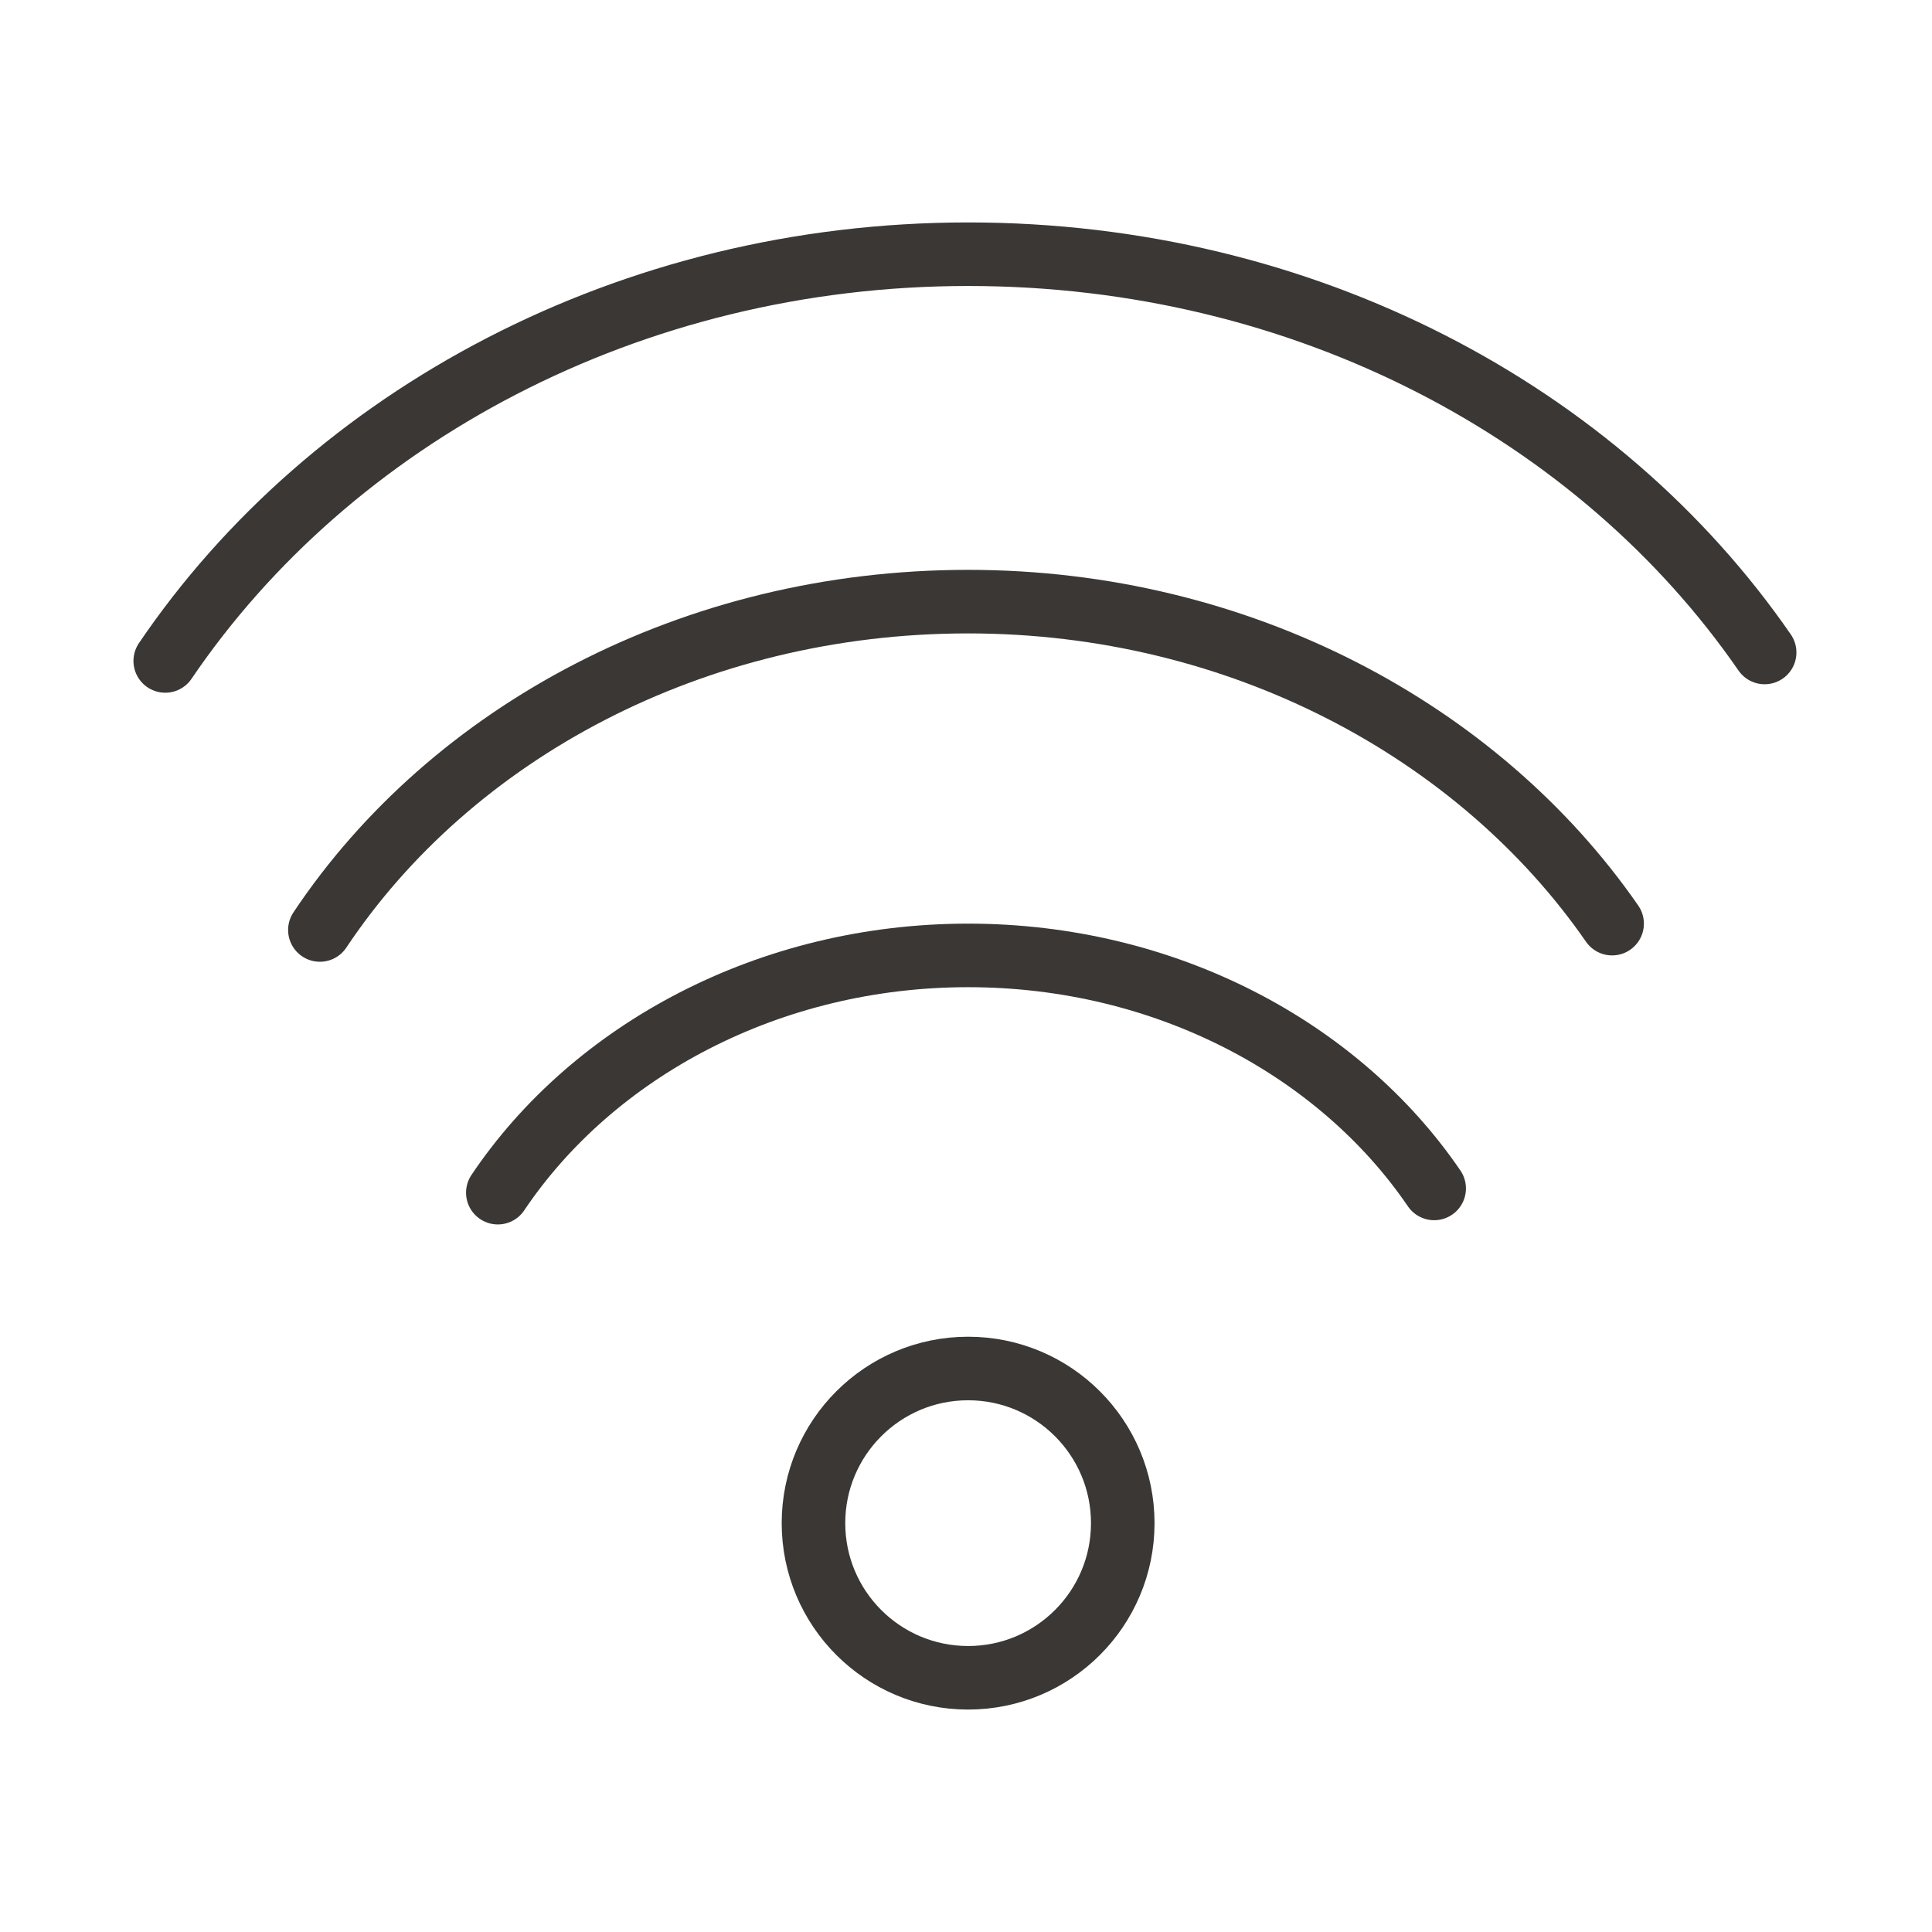
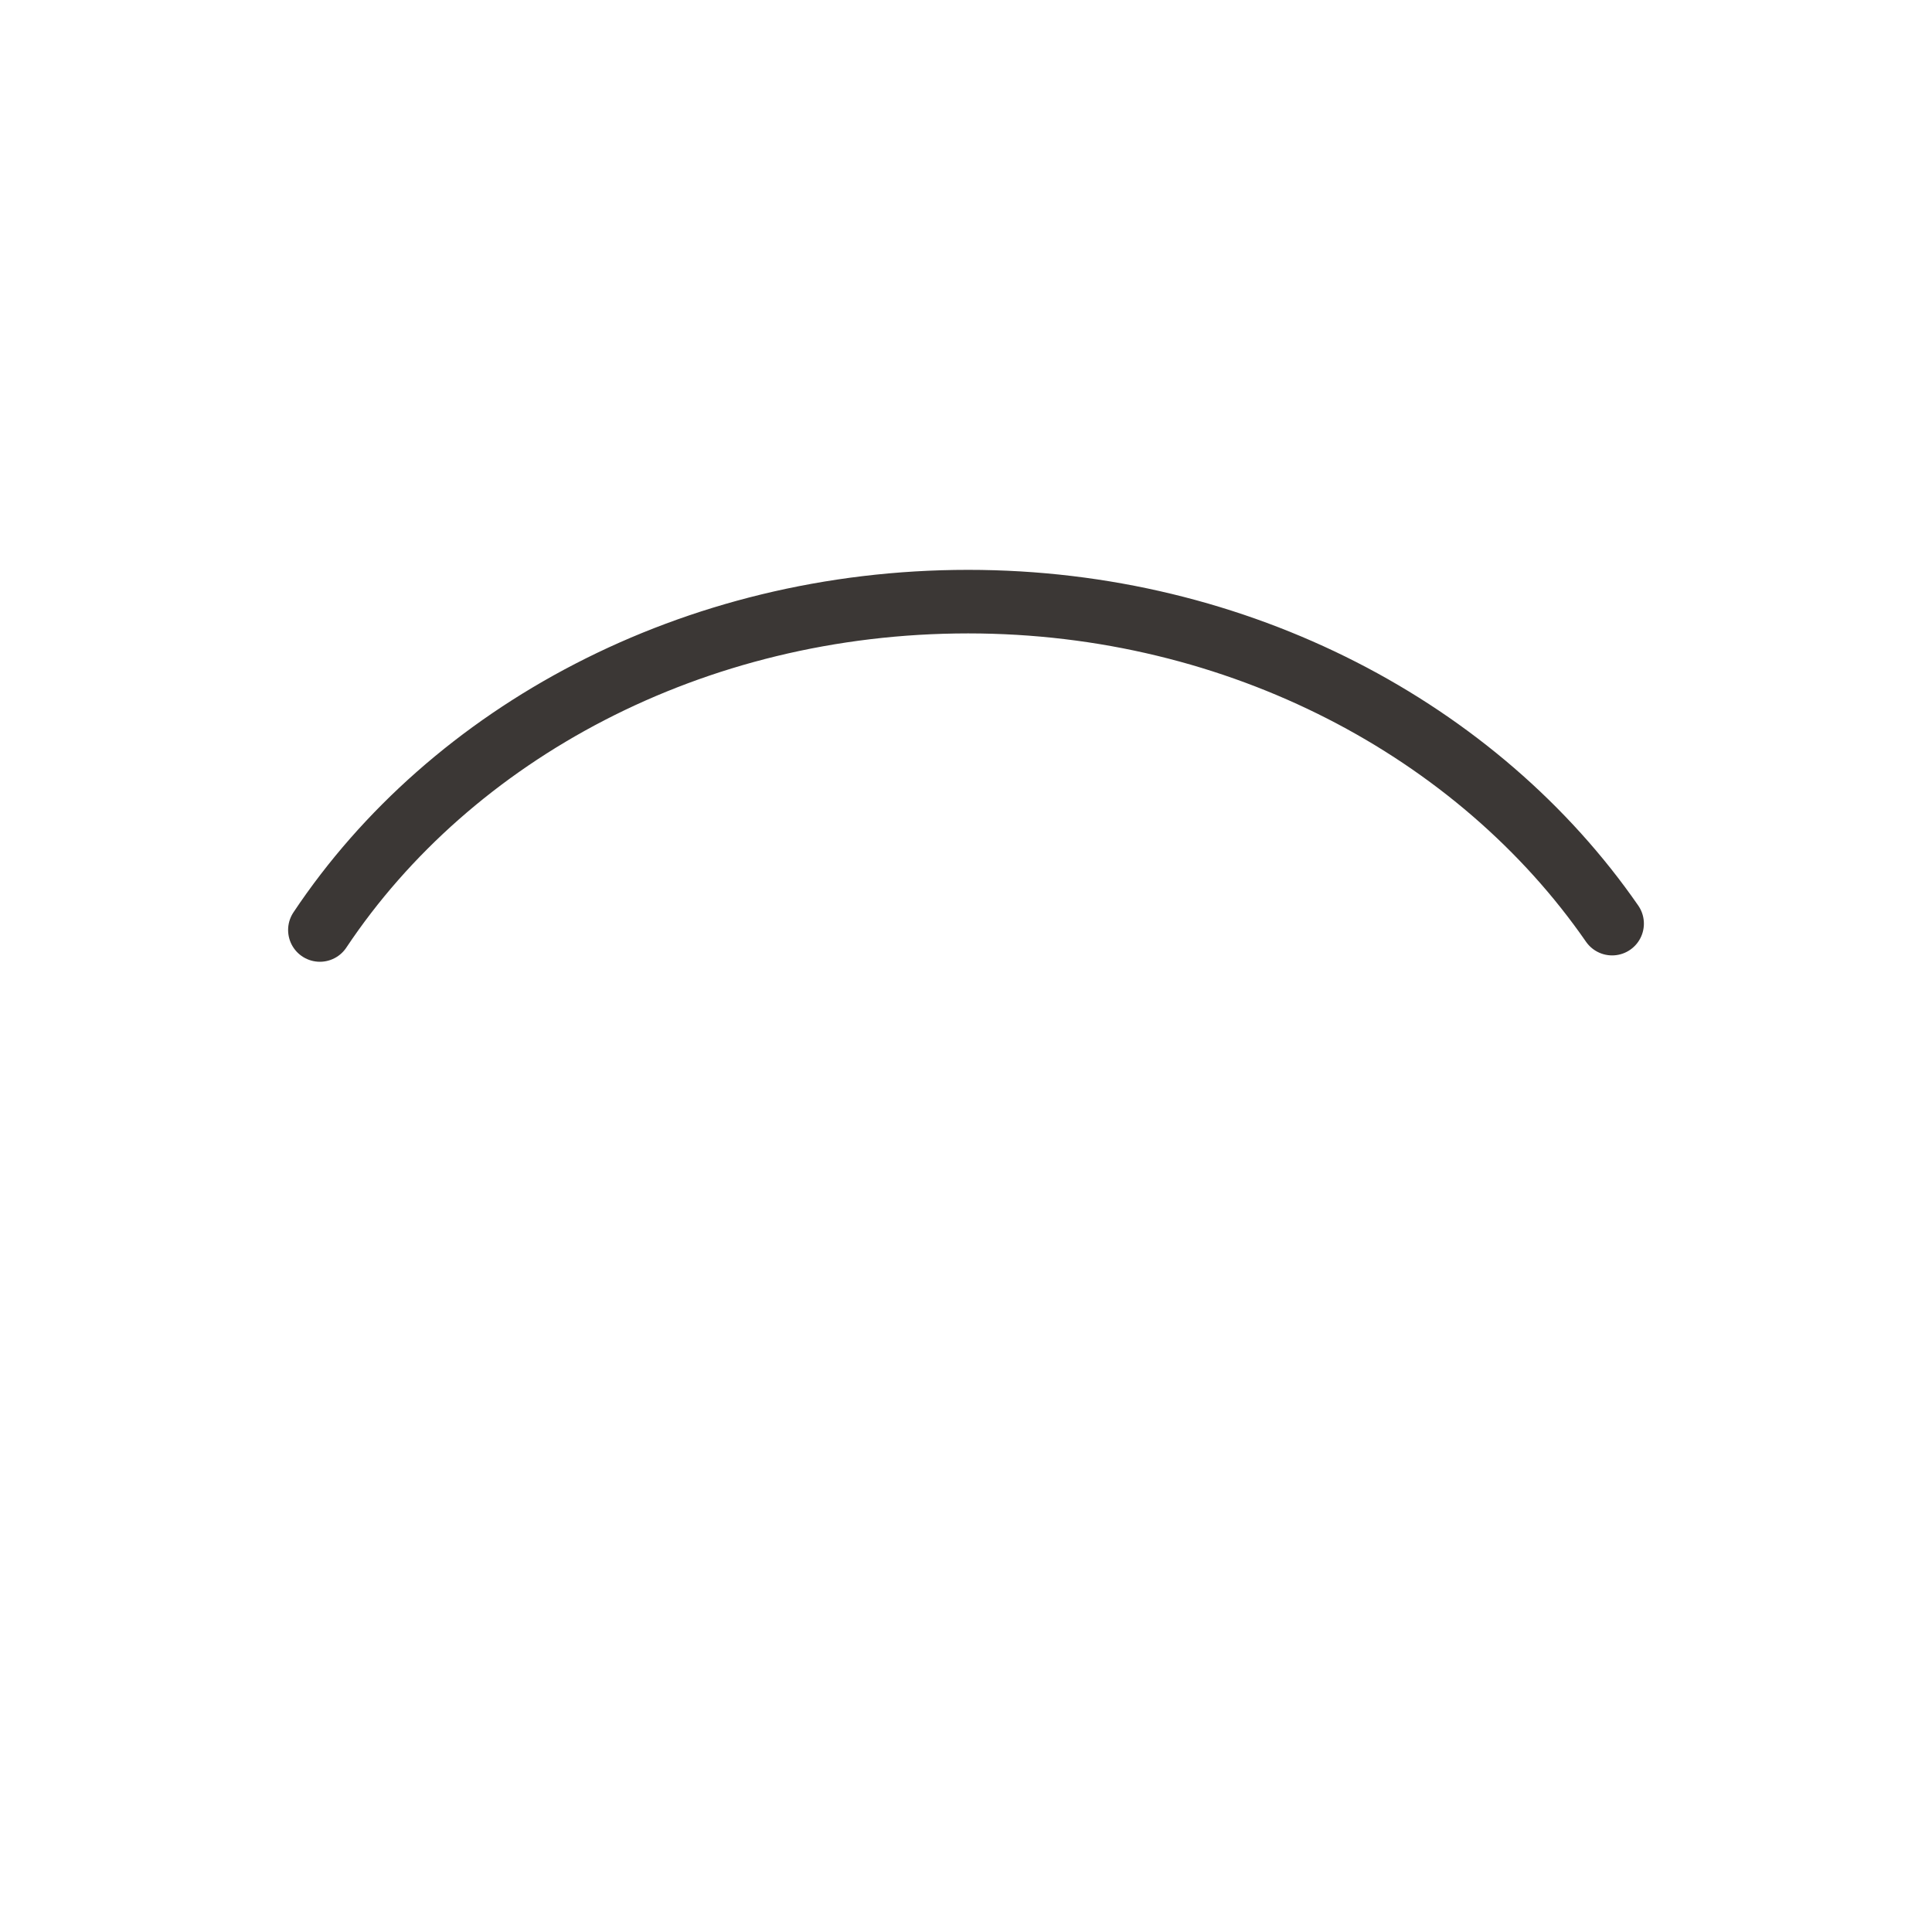
<svg xmlns="http://www.w3.org/2000/svg" version="1.1" id="Livello_1" x="0px" y="0px" viewBox="0 0 91.2 91.2" style="enable-background:new 0 0 91.2 91.2;" xml:space="preserve">
  <style type="text/css">
	.st0{fill:none;stroke:#FFFFFF;stroke-width:3;stroke-linecap:round;stroke-linejoin:round;stroke-miterlimit:10;}
	.st1{fill:none;stroke:#3B3735;stroke-width:3;stroke-linecap:round;stroke-linejoin:round;stroke-miterlimit:10;}
</style>
  <g>
-     <circle class="st1" cx="45.7" cy="71.9" r="7.3" />
-     <path class="st1" d="M23.5,56.3c4.5-6.7,12.8-11.2,22.2-11.2c9.3,0,17.5,4.4,22,11" />
    <path class="st1" d="M15.1,43.9c6.2-9.3,17.6-15.5,30.6-15.5c12.8,0,24.1,6.1,30.4,15.2" />
-     <path class="st1" d="M7.8,31.2C15.6,19.7,29.7,12,45.7,12c15.9,0,29.8,7.5,37.6,18.8" />
  </g>
</svg>